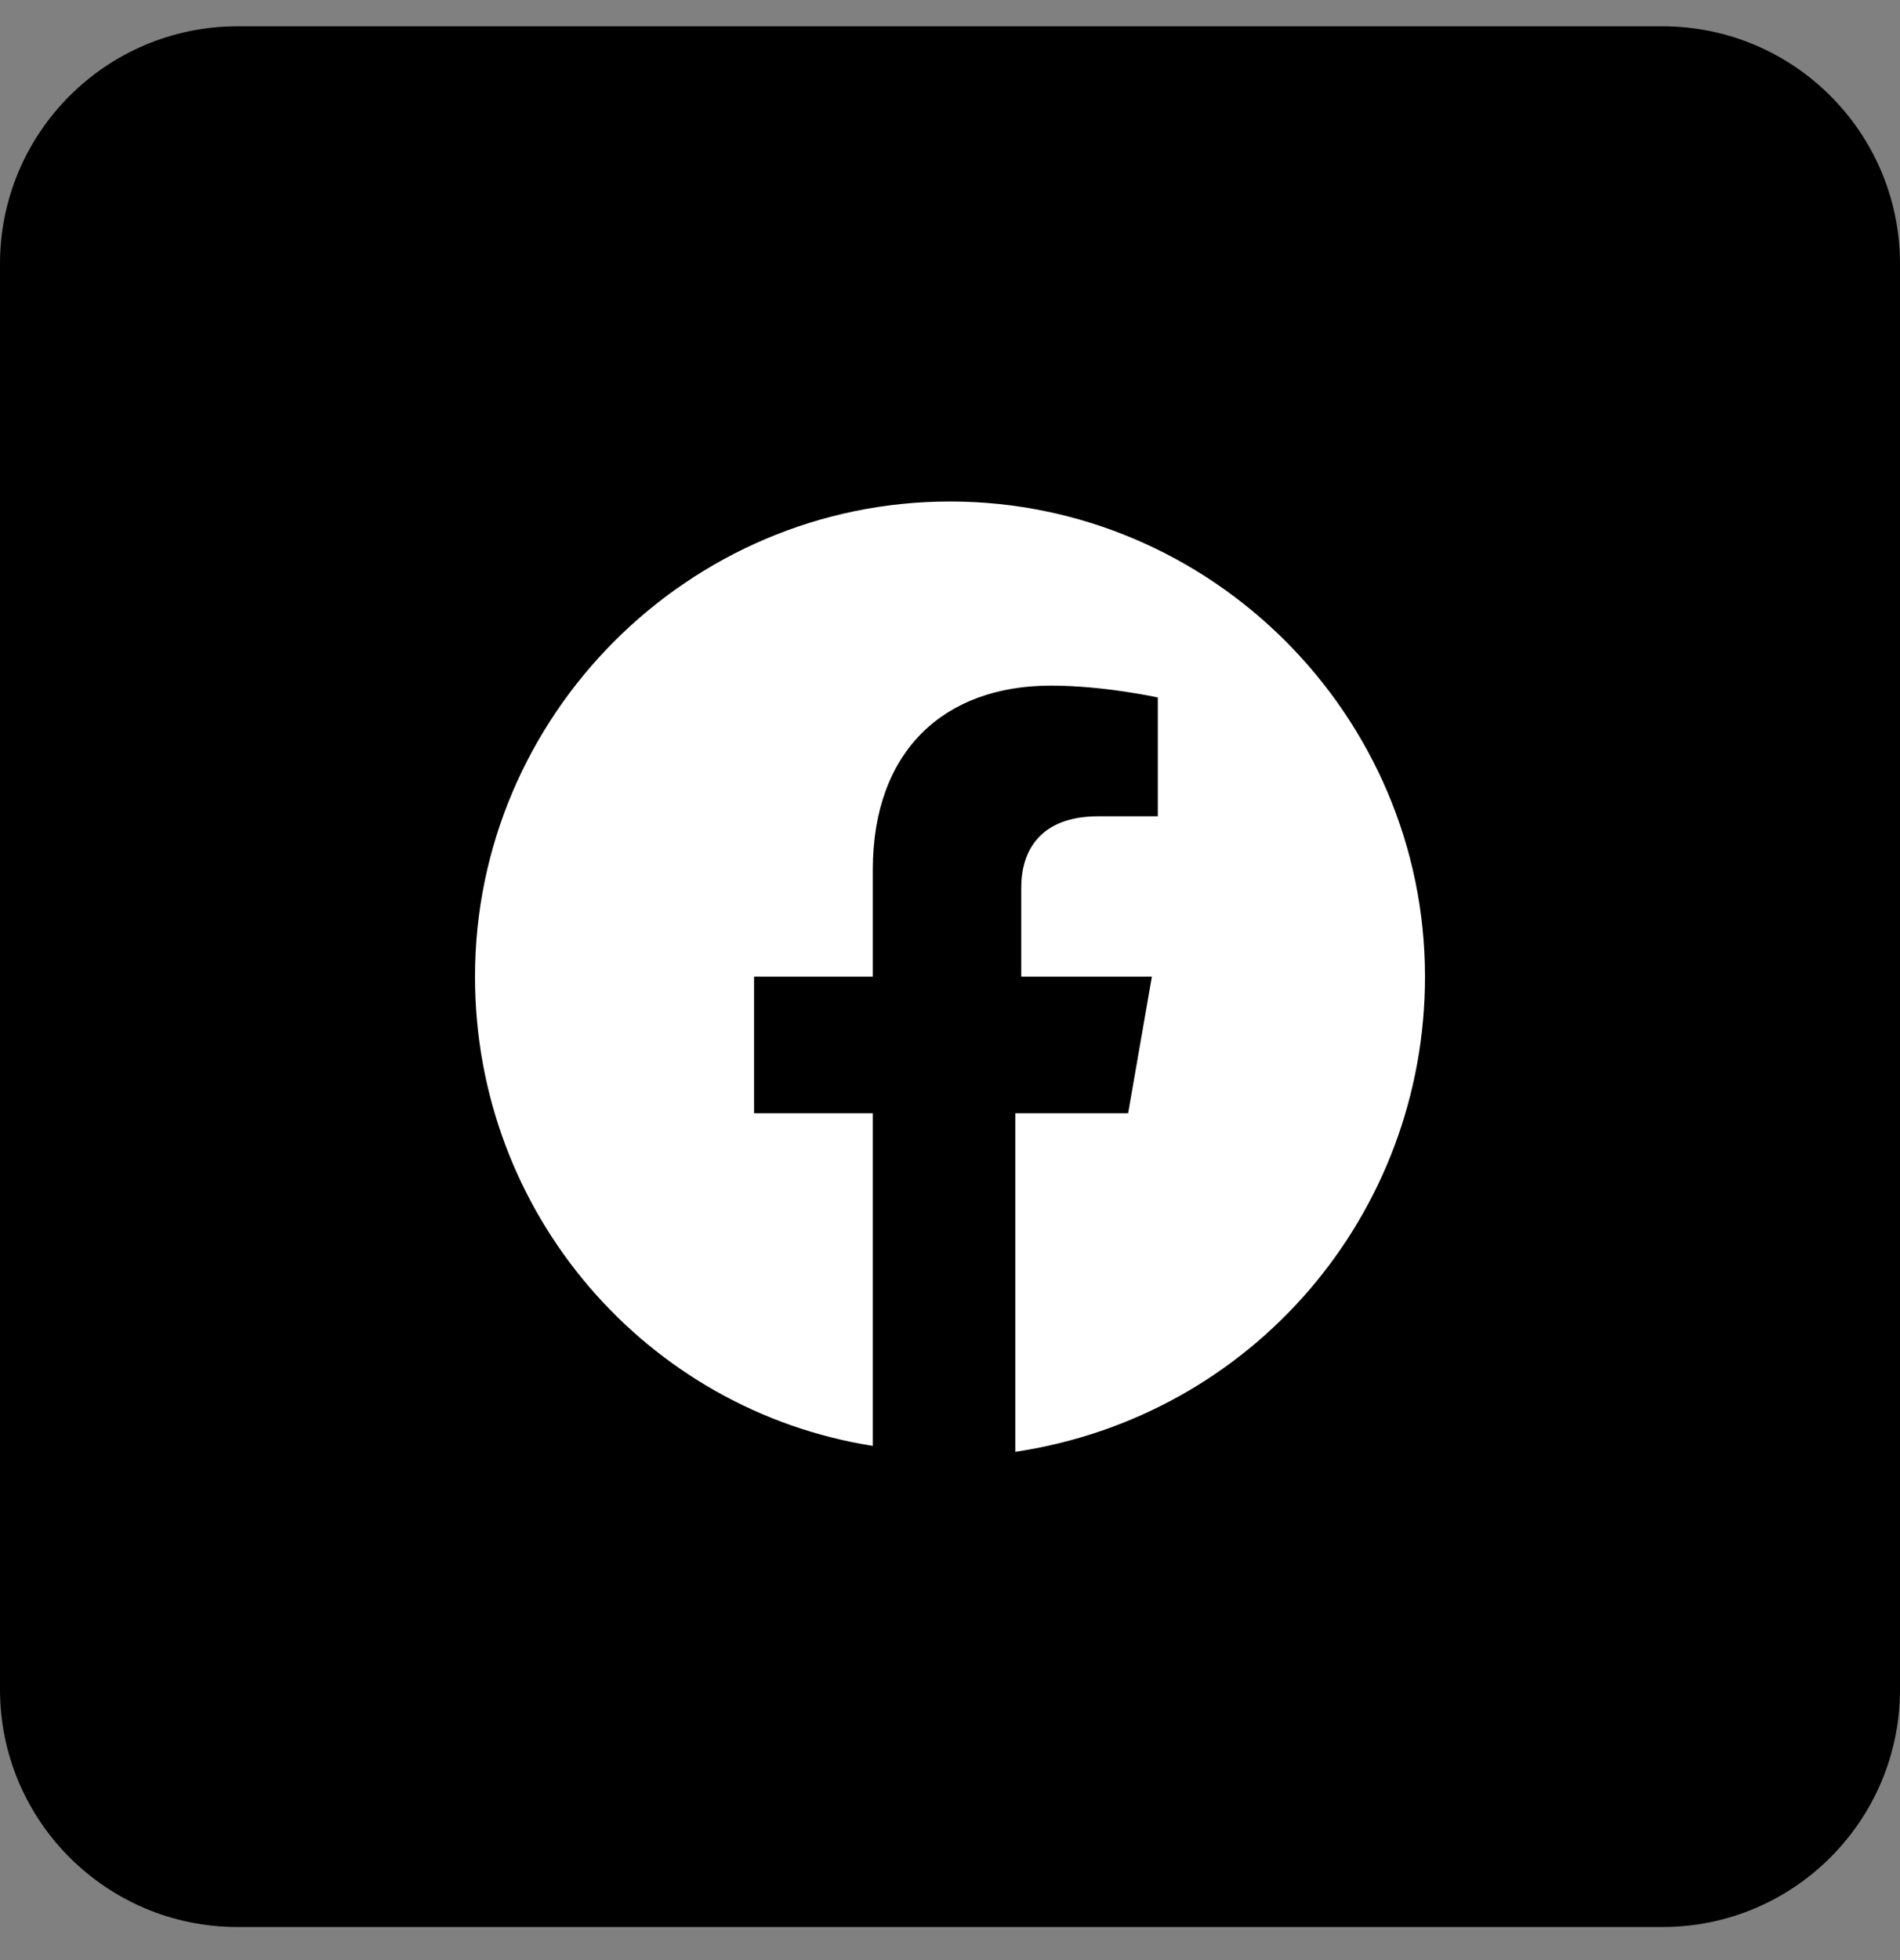
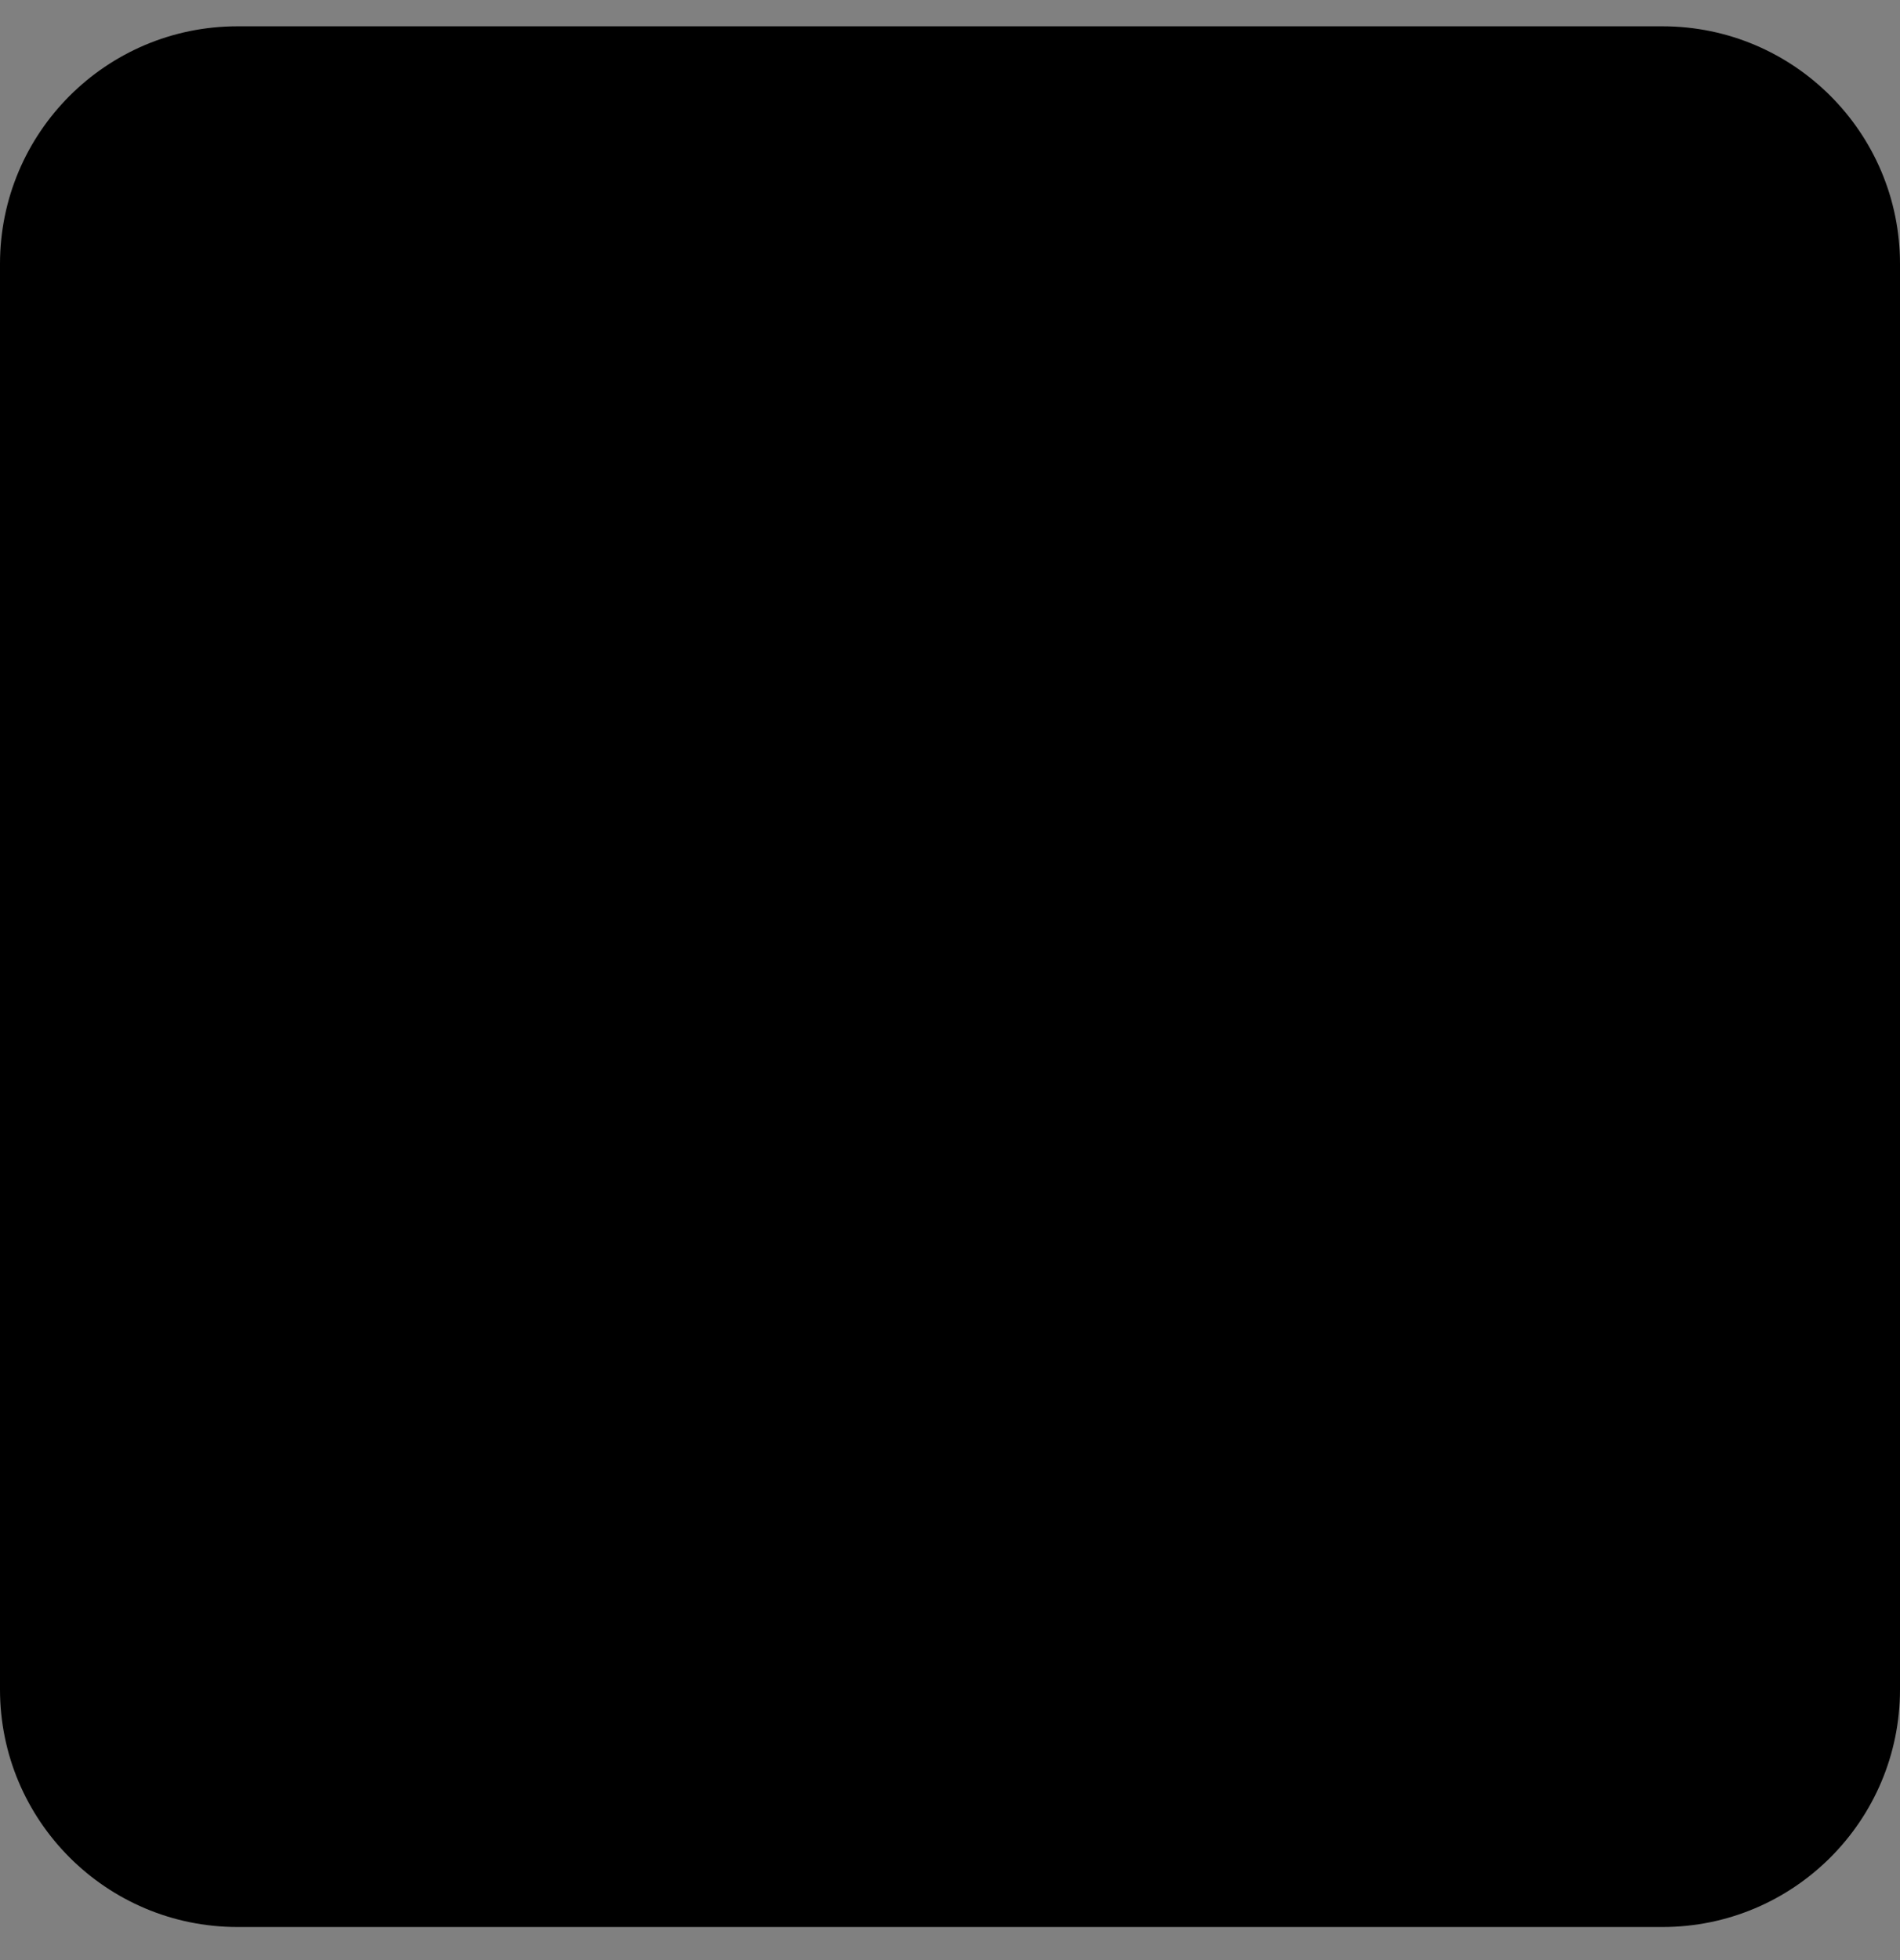
<svg xmlns="http://www.w3.org/2000/svg" width="32" height="33" viewBox="0 0 32 33" fill="none">
  <rect x="0" y="0" width="32" height="33" fill="#808080" stroke="none" />
  <path d="M0 4.443C0 2.234 1.791 0.443 4 0.443H28C30.209 0.443 32 2.234 32 4.443V28.443C32 30.652 30.209 32.443 28 32.443H4C1.791 32.443 0 30.652 0 28.443V4.443Z" fill="black" />
-   <path d="M24 16.443C24 12.043 20.4 8.443 16 8.443C11.6 8.443 8 12.043 8 16.443C8 20.443 10.9 23.743 14.7 24.343V18.743H12.7V16.443H14.7V14.643C14.7 12.643 15.9 11.543 17.7 11.543C18.6 11.543 19.5 11.743 19.5 11.743V13.743H18.5C17.5 13.743 17.2 14.343 17.2 14.943V16.443H19.4L19 18.743H17.1V24.443C21.1 23.843 24 20.443 24 16.443Z" fill="white" />
</svg>